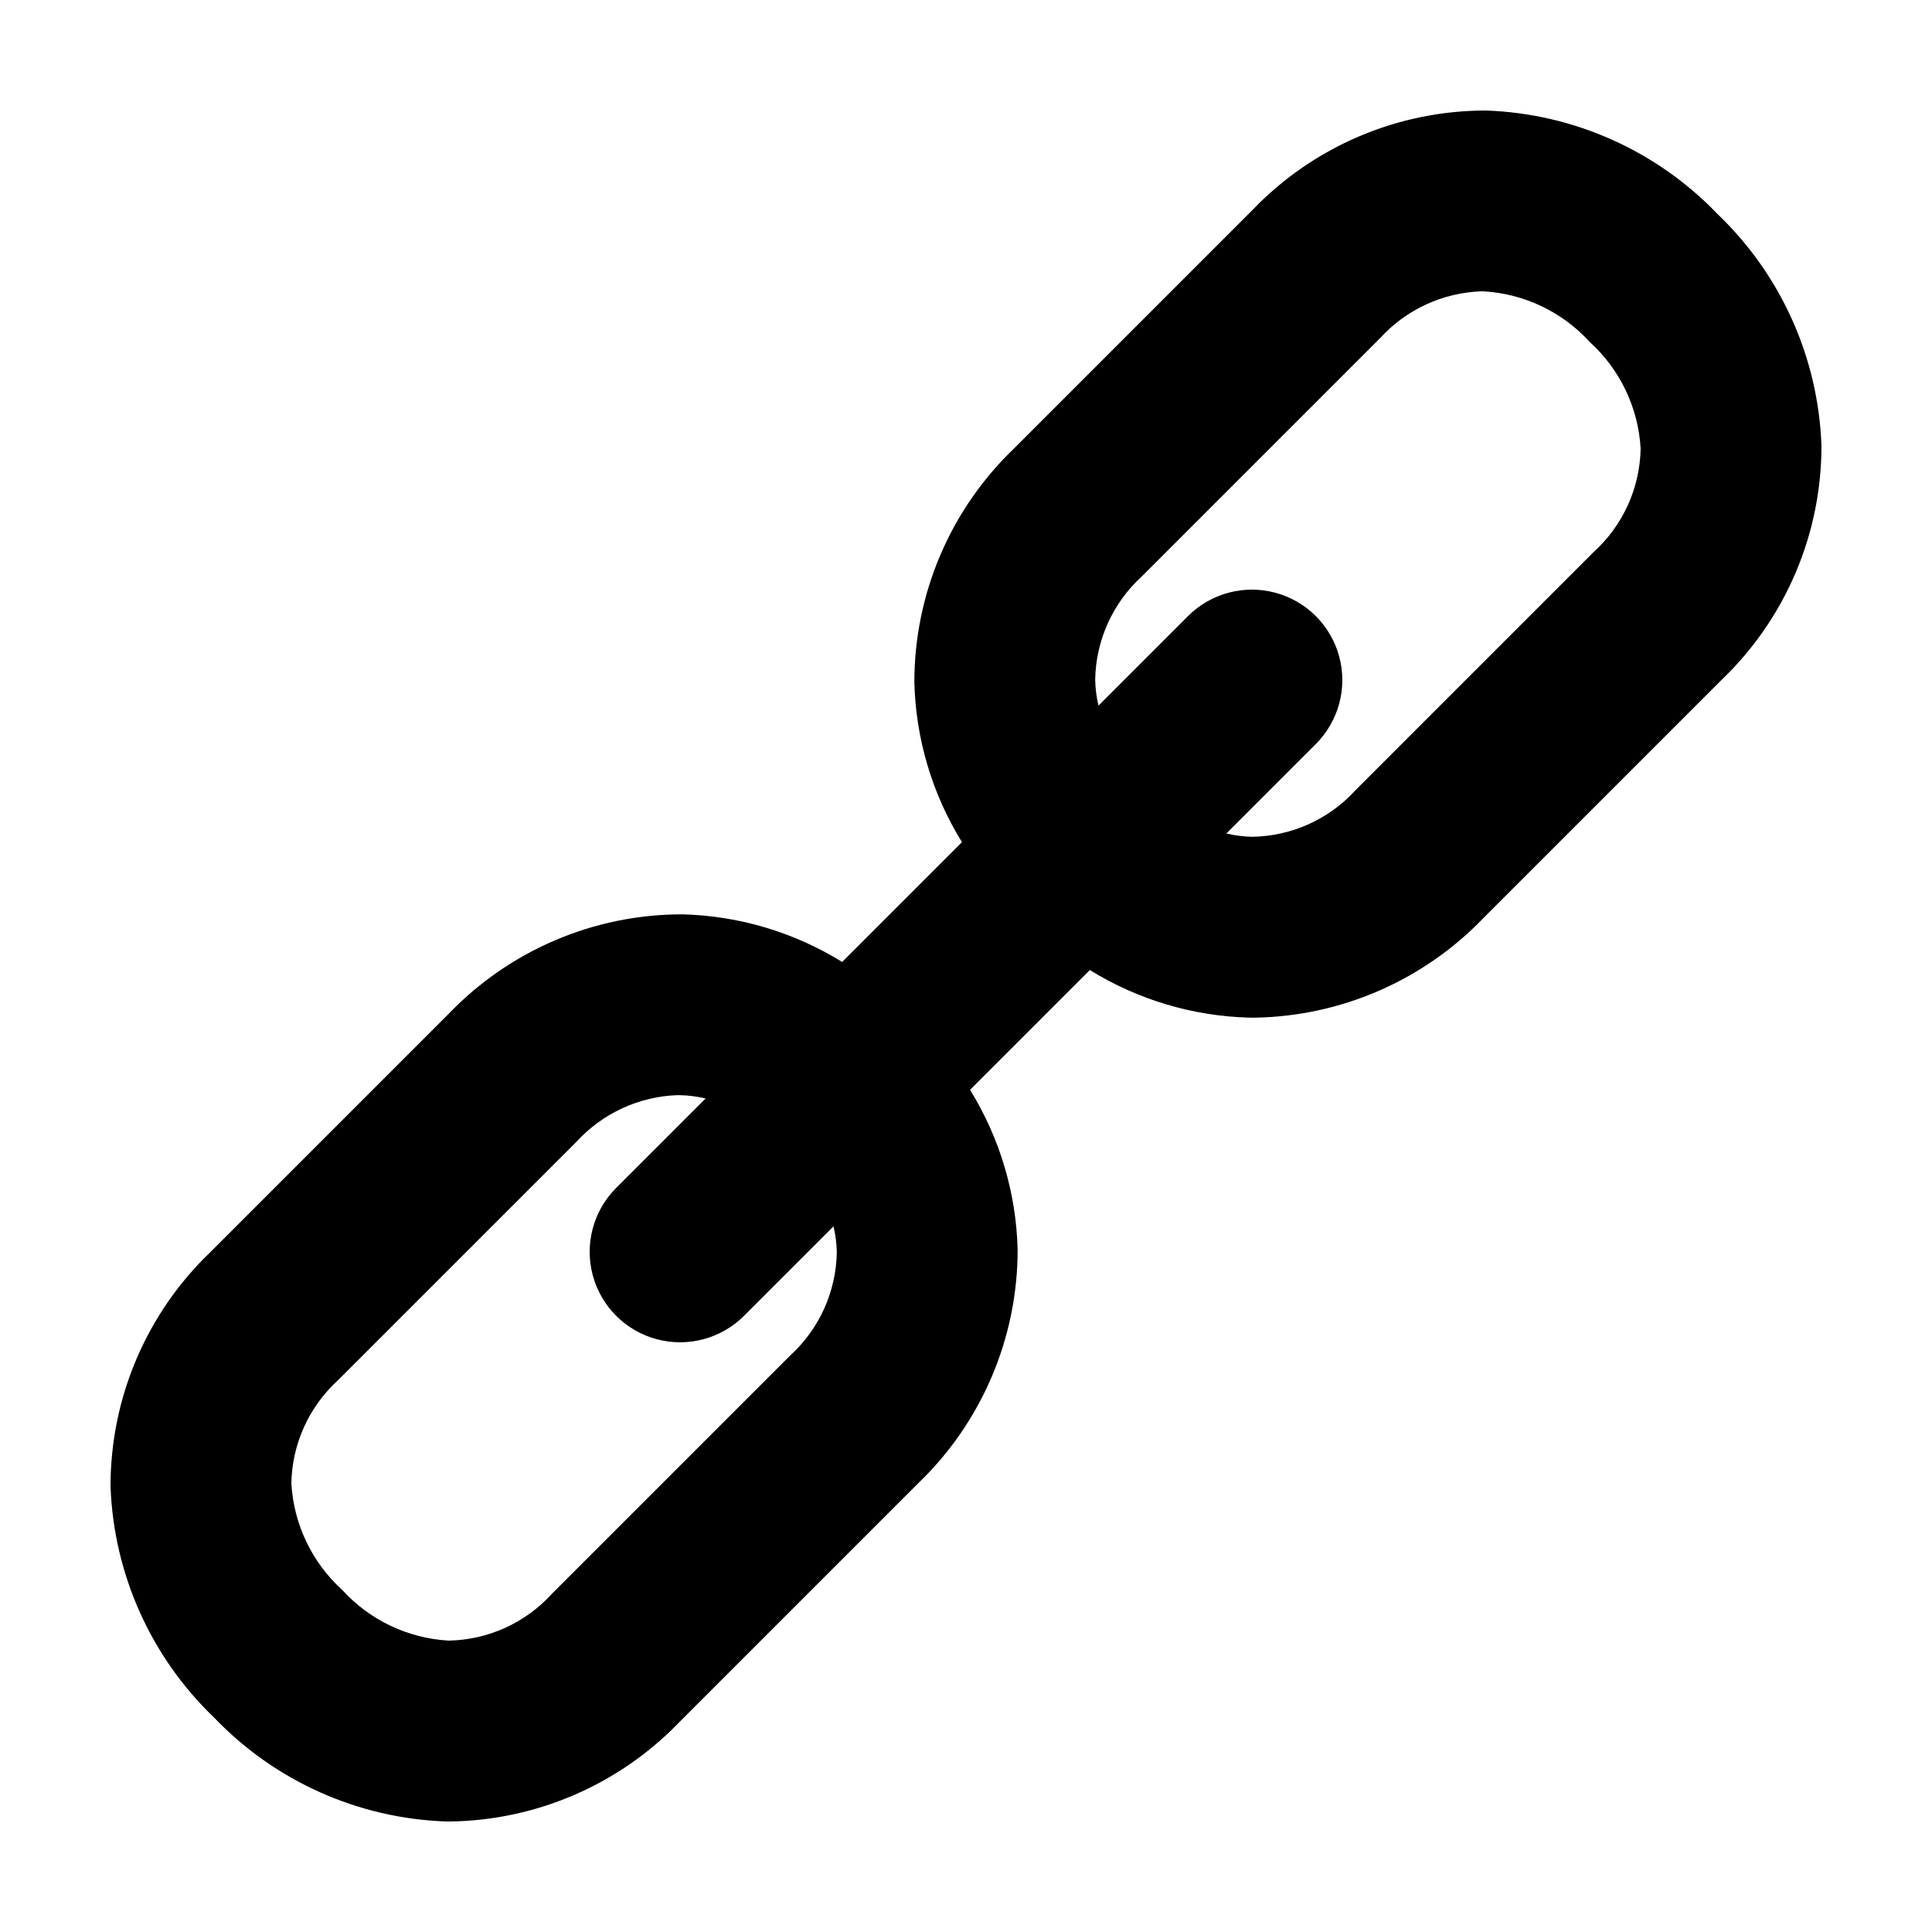
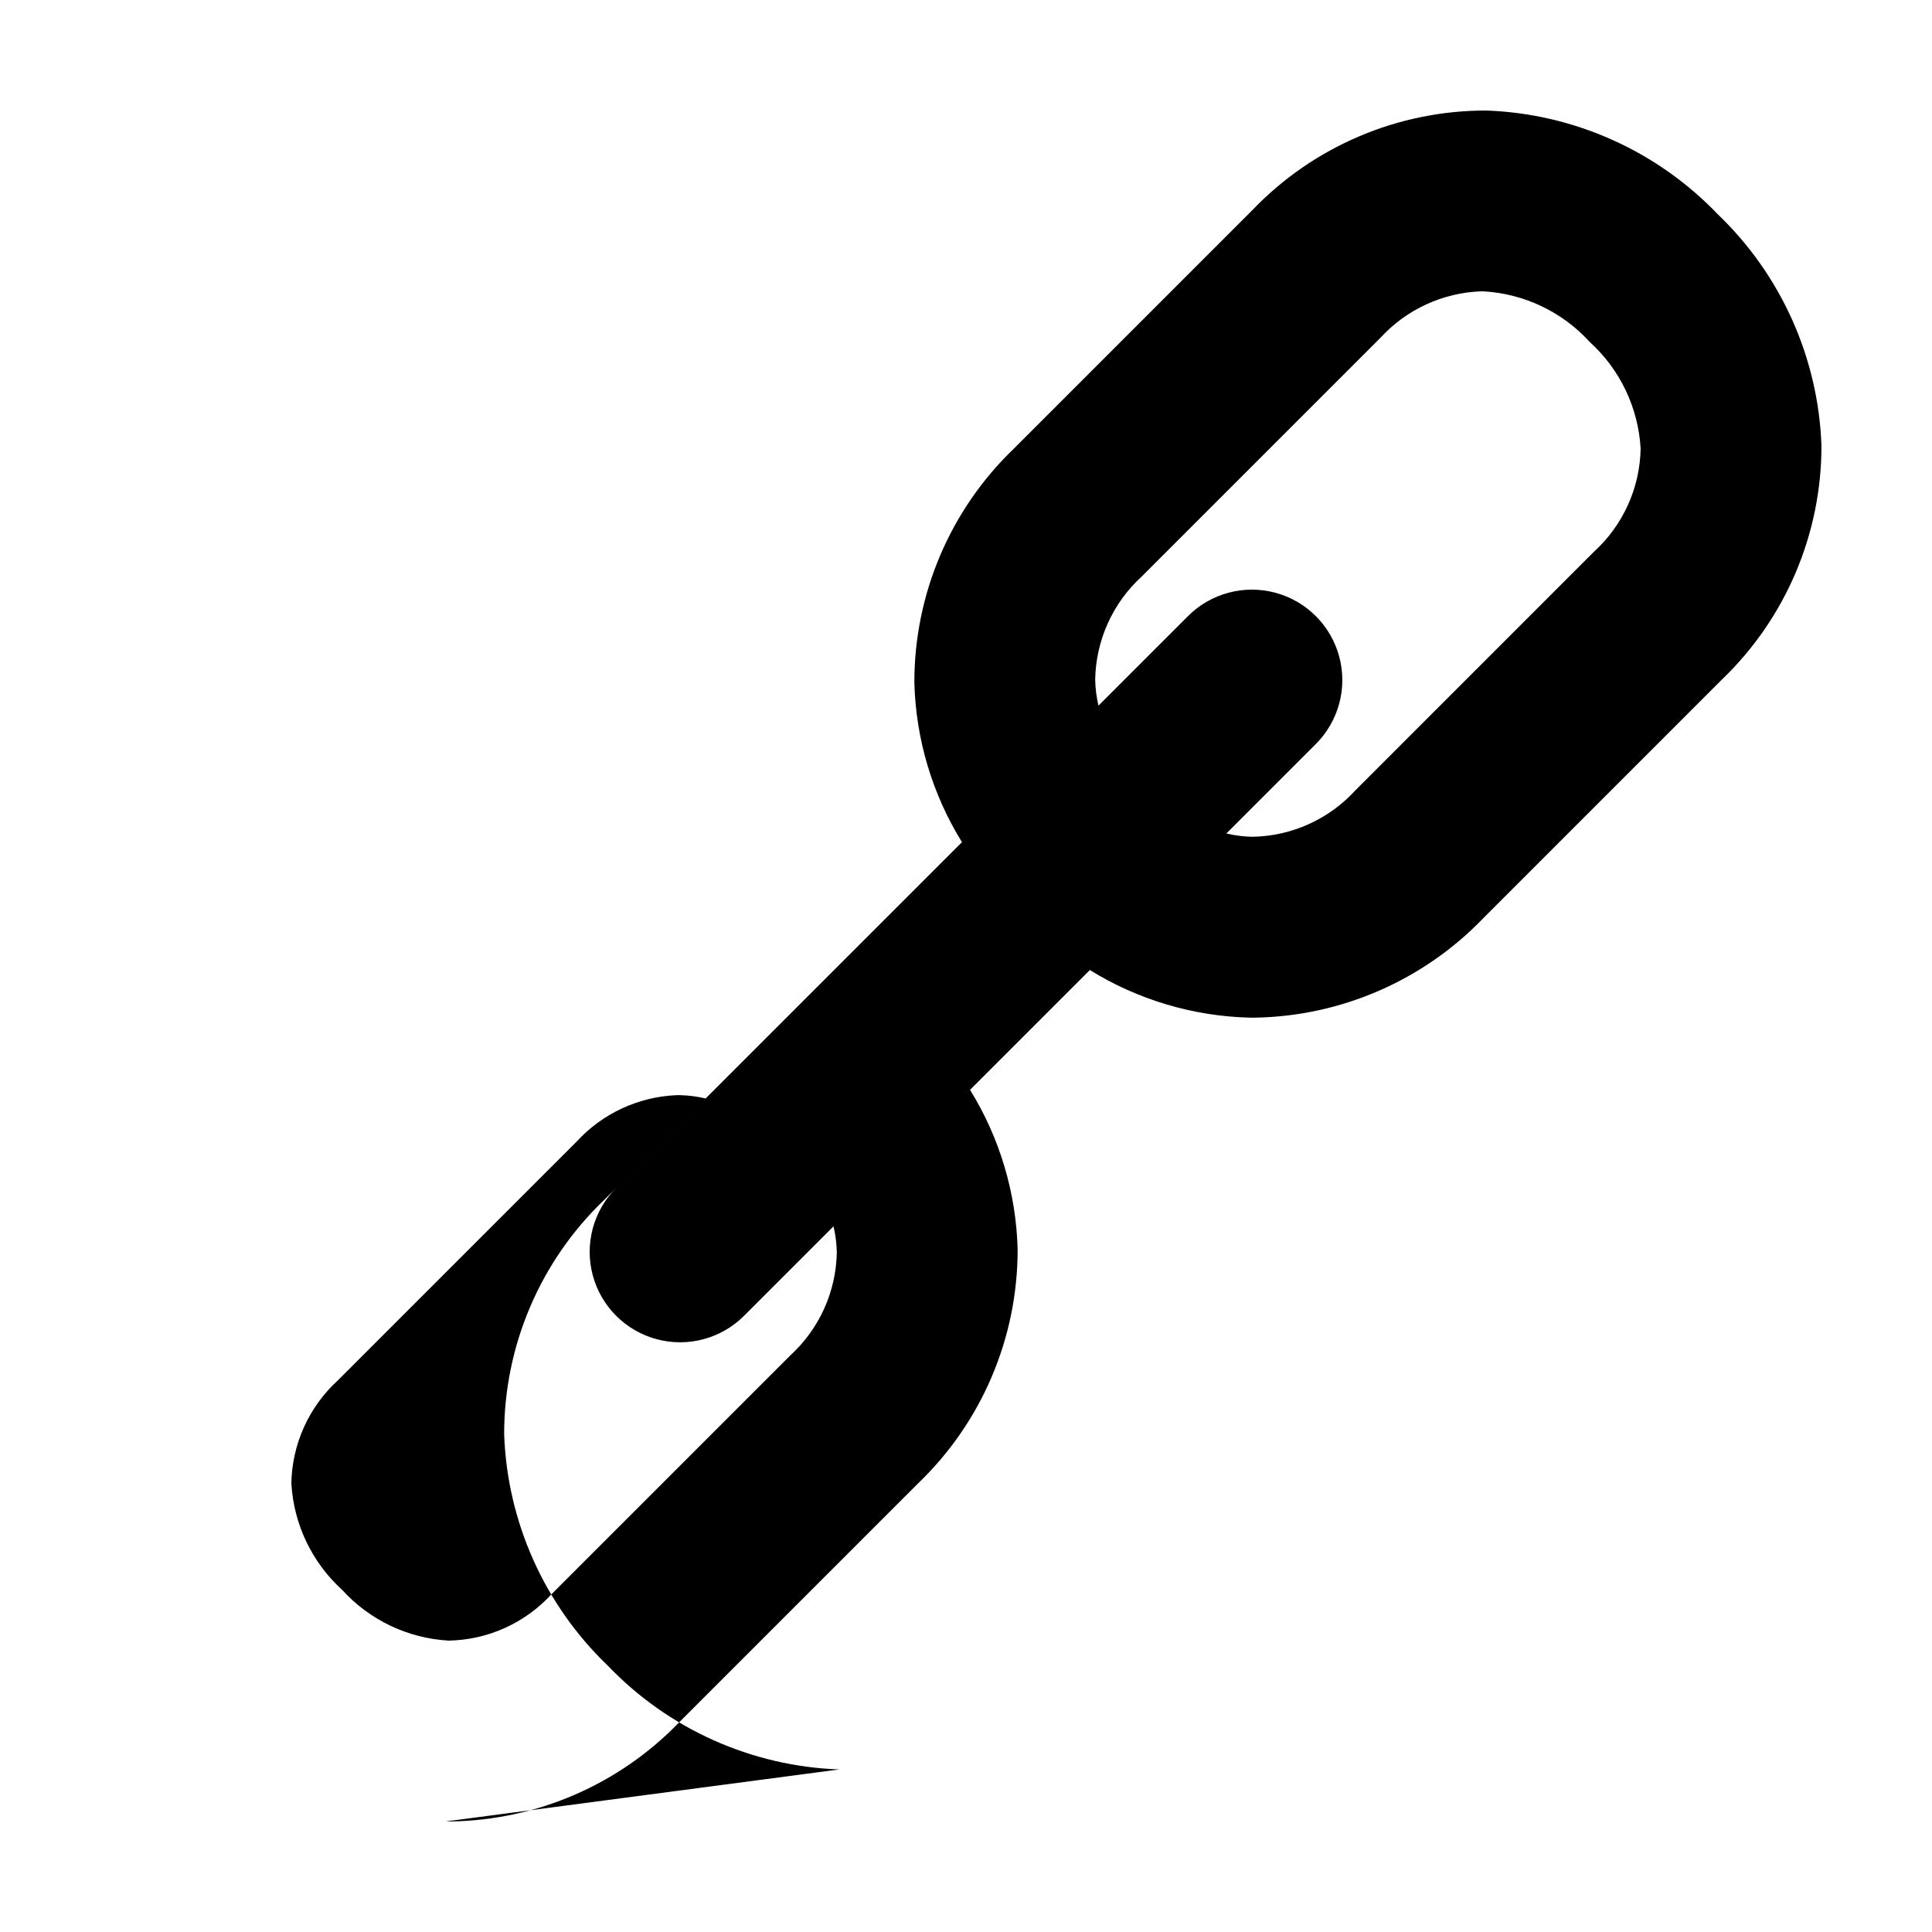
<svg xmlns="http://www.w3.org/2000/svg" fill="#000000" width="800px" height="800px" version="1.1" viewBox="144 144 512 512">
-   <path d="m262.1 626.7c0.43 0.008 0.855 0.012 1.285 0.012 22.957-0.344 44.82-9.852 60.727-26.41l63.176-63.176c16.891-16.203 26.426-38.605 26.395-62.012-0.383-14.969-4.738-29.566-12.613-42.297l31.75-31.75h-0.004c12.734 7.875 27.332 12.23 42.301 12.617 0.43 0.008 0.855 0.012 1.285 0.012v-0.004c22.957-0.34 44.824-9.848 60.727-26.406l63.176-63.176c16.891-16.203 26.43-38.605 26.398-62.012-0.828-23.238-10.691-45.238-27.484-61.32-16.082-16.797-38.082-26.656-61.32-27.484-23.41-0.047-45.82 9.492-62.016 26.395l-63.172 63.176c-16.895 16.203-26.43 38.605-26.398 62.012 0.383 14.969 4.738 29.566 12.617 42.301l-31.75 31.75c-12.734-7.879-27.332-12.23-42.301-12.617-23.406-0.039-45.812 9.496-62.012 26.398l-63.176 63.172c-16.891 16.203-26.426 38.609-26.398 62.016 0.832 23.238 10.691 45.238 27.488 61.32 16.082 16.797 38.082 26.656 61.32 27.484zm184.5-329.95 63.176-63.176c6.914-7.566 16.586-12.023 26.828-12.371 0.172 0 0.344 0 0.516 0.004h-0.004c10.805 0.613 20.938 5.445 28.215 13.453 8.008 7.281 12.84 17.41 13.453 28.215-0.184 10.426-4.656 20.316-12.367 27.34l-63.172 63.176c-7.023 7.711-16.914 12.188-27.344 12.367-2.324-0.047-4.641-0.34-6.902-0.875l23.715-23.715c6.051-6.051 8.418-14.875 6.199-23.145-2.215-8.27-8.672-14.73-16.941-16.945-8.27-2.215-17.094 0.148-23.148 6.203l-23.715 23.715c-0.535-2.266-0.828-4.578-0.875-6.906 0.188-10.426 4.66-20.316 12.367-27.34zm-213.02 213.02 63.176-63.176c6.914-7.562 16.582-12.023 26.824-12.371 0.172 0 0.344 0 0.512 0.004h0.004c2.324 0.051 4.641 0.344 6.902 0.875l-23.715 23.715h0.004c-6.051 6.055-8.414 14.875-6.199 23.145 2.215 8.27 8.676 14.727 16.941 16.941 8.27 2.219 17.09-0.145 23.145-6.195l23.715-23.715c0.535 2.262 0.828 4.578 0.875 6.902-0.184 10.43-4.66 20.316-12.367 27.344l-63.176 63.176c-7.023 7.707-16.914 12.184-27.34 12.363-10.805-0.613-20.938-5.445-28.215-13.453-8.008-7.277-12.84-17.41-13.453-28.215 0.184-10.426 4.66-20.316 12.367-27.34z" />
+   <path d="m262.1 626.7c0.43 0.008 0.855 0.012 1.285 0.012 22.957-0.344 44.82-9.852 60.727-26.41l63.176-63.176c16.891-16.203 26.426-38.605 26.395-62.012-0.383-14.969-4.738-29.566-12.613-42.297l31.75-31.75h-0.004c12.734 7.875 27.332 12.23 42.301 12.617 0.43 0.008 0.855 0.012 1.285 0.012v-0.004c22.957-0.34 44.824-9.848 60.727-26.406l63.176-63.176c16.891-16.203 26.43-38.605 26.398-62.012-0.828-23.238-10.691-45.238-27.484-61.32-16.082-16.797-38.082-26.656-61.32-27.484-23.41-0.047-45.82 9.492-62.016 26.395l-63.172 63.176c-16.895 16.203-26.43 38.605-26.398 62.012 0.383 14.969 4.738 29.566 12.617 42.301l-31.75 31.75l-63.176 63.172c-16.891 16.203-26.426 38.609-26.398 62.016 0.832 23.238 10.691 45.238 27.488 61.32 16.082 16.797 38.082 26.656 61.32 27.484zm184.5-329.95 63.176-63.176c6.914-7.566 16.586-12.023 26.828-12.371 0.172 0 0.344 0 0.516 0.004h-0.004c10.805 0.613 20.938 5.445 28.215 13.453 8.008 7.281 12.84 17.41 13.453 28.215-0.184 10.426-4.656 20.316-12.367 27.34l-63.172 63.176c-7.023 7.711-16.914 12.188-27.344 12.367-2.324-0.047-4.641-0.34-6.902-0.875l23.715-23.715c6.051-6.051 8.418-14.875 6.199-23.145-2.215-8.27-8.672-14.73-16.941-16.945-8.27-2.215-17.094 0.148-23.148 6.203l-23.715 23.715c-0.535-2.266-0.828-4.578-0.875-6.906 0.188-10.426 4.66-20.316 12.367-27.34zm-213.02 213.02 63.176-63.176c6.914-7.562 16.582-12.023 26.824-12.371 0.172 0 0.344 0 0.512 0.004h0.004c2.324 0.051 4.641 0.344 6.902 0.875l-23.715 23.715h0.004c-6.051 6.055-8.414 14.875-6.199 23.145 2.215 8.27 8.676 14.727 16.941 16.941 8.27 2.219 17.09-0.145 23.145-6.195l23.715-23.715c0.535 2.262 0.828 4.578 0.875 6.902-0.184 10.43-4.66 20.316-12.367 27.344l-63.176 63.176c-7.023 7.707-16.914 12.184-27.34 12.363-10.805-0.613-20.938-5.445-28.215-13.453-8.008-7.277-12.84-17.41-13.453-28.215 0.184-10.426 4.66-20.316 12.367-27.34z" />
</svg>